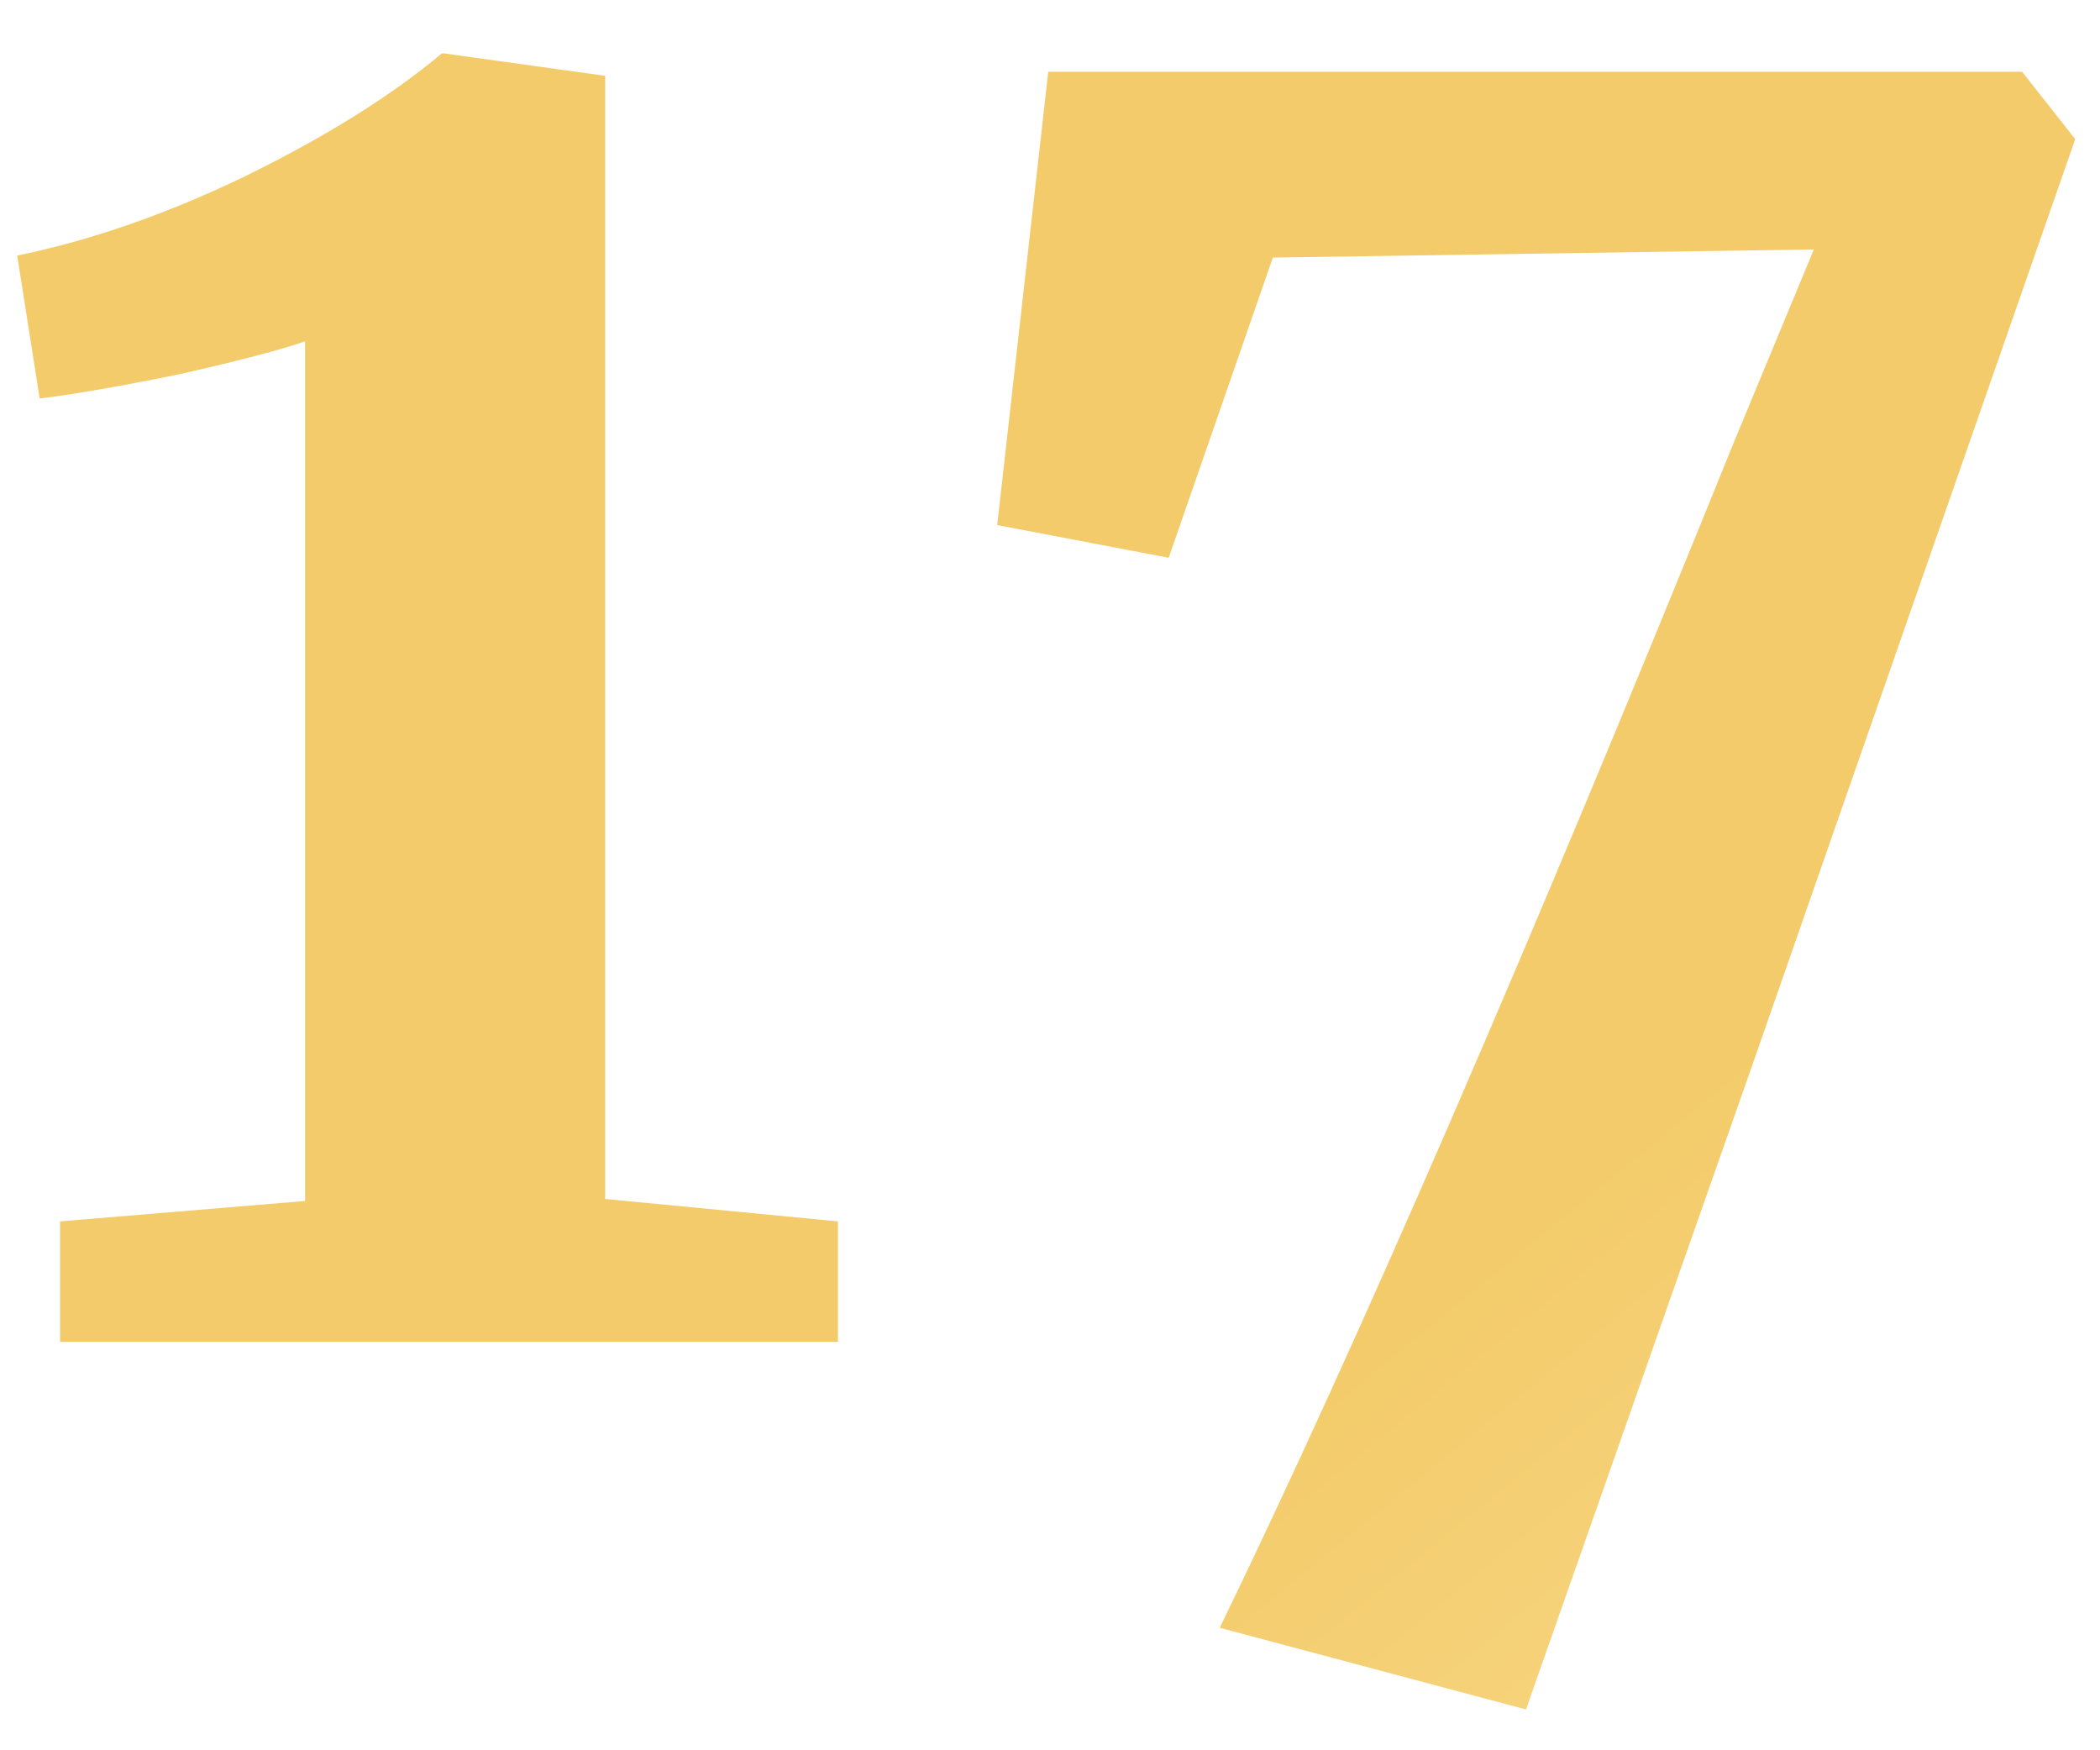
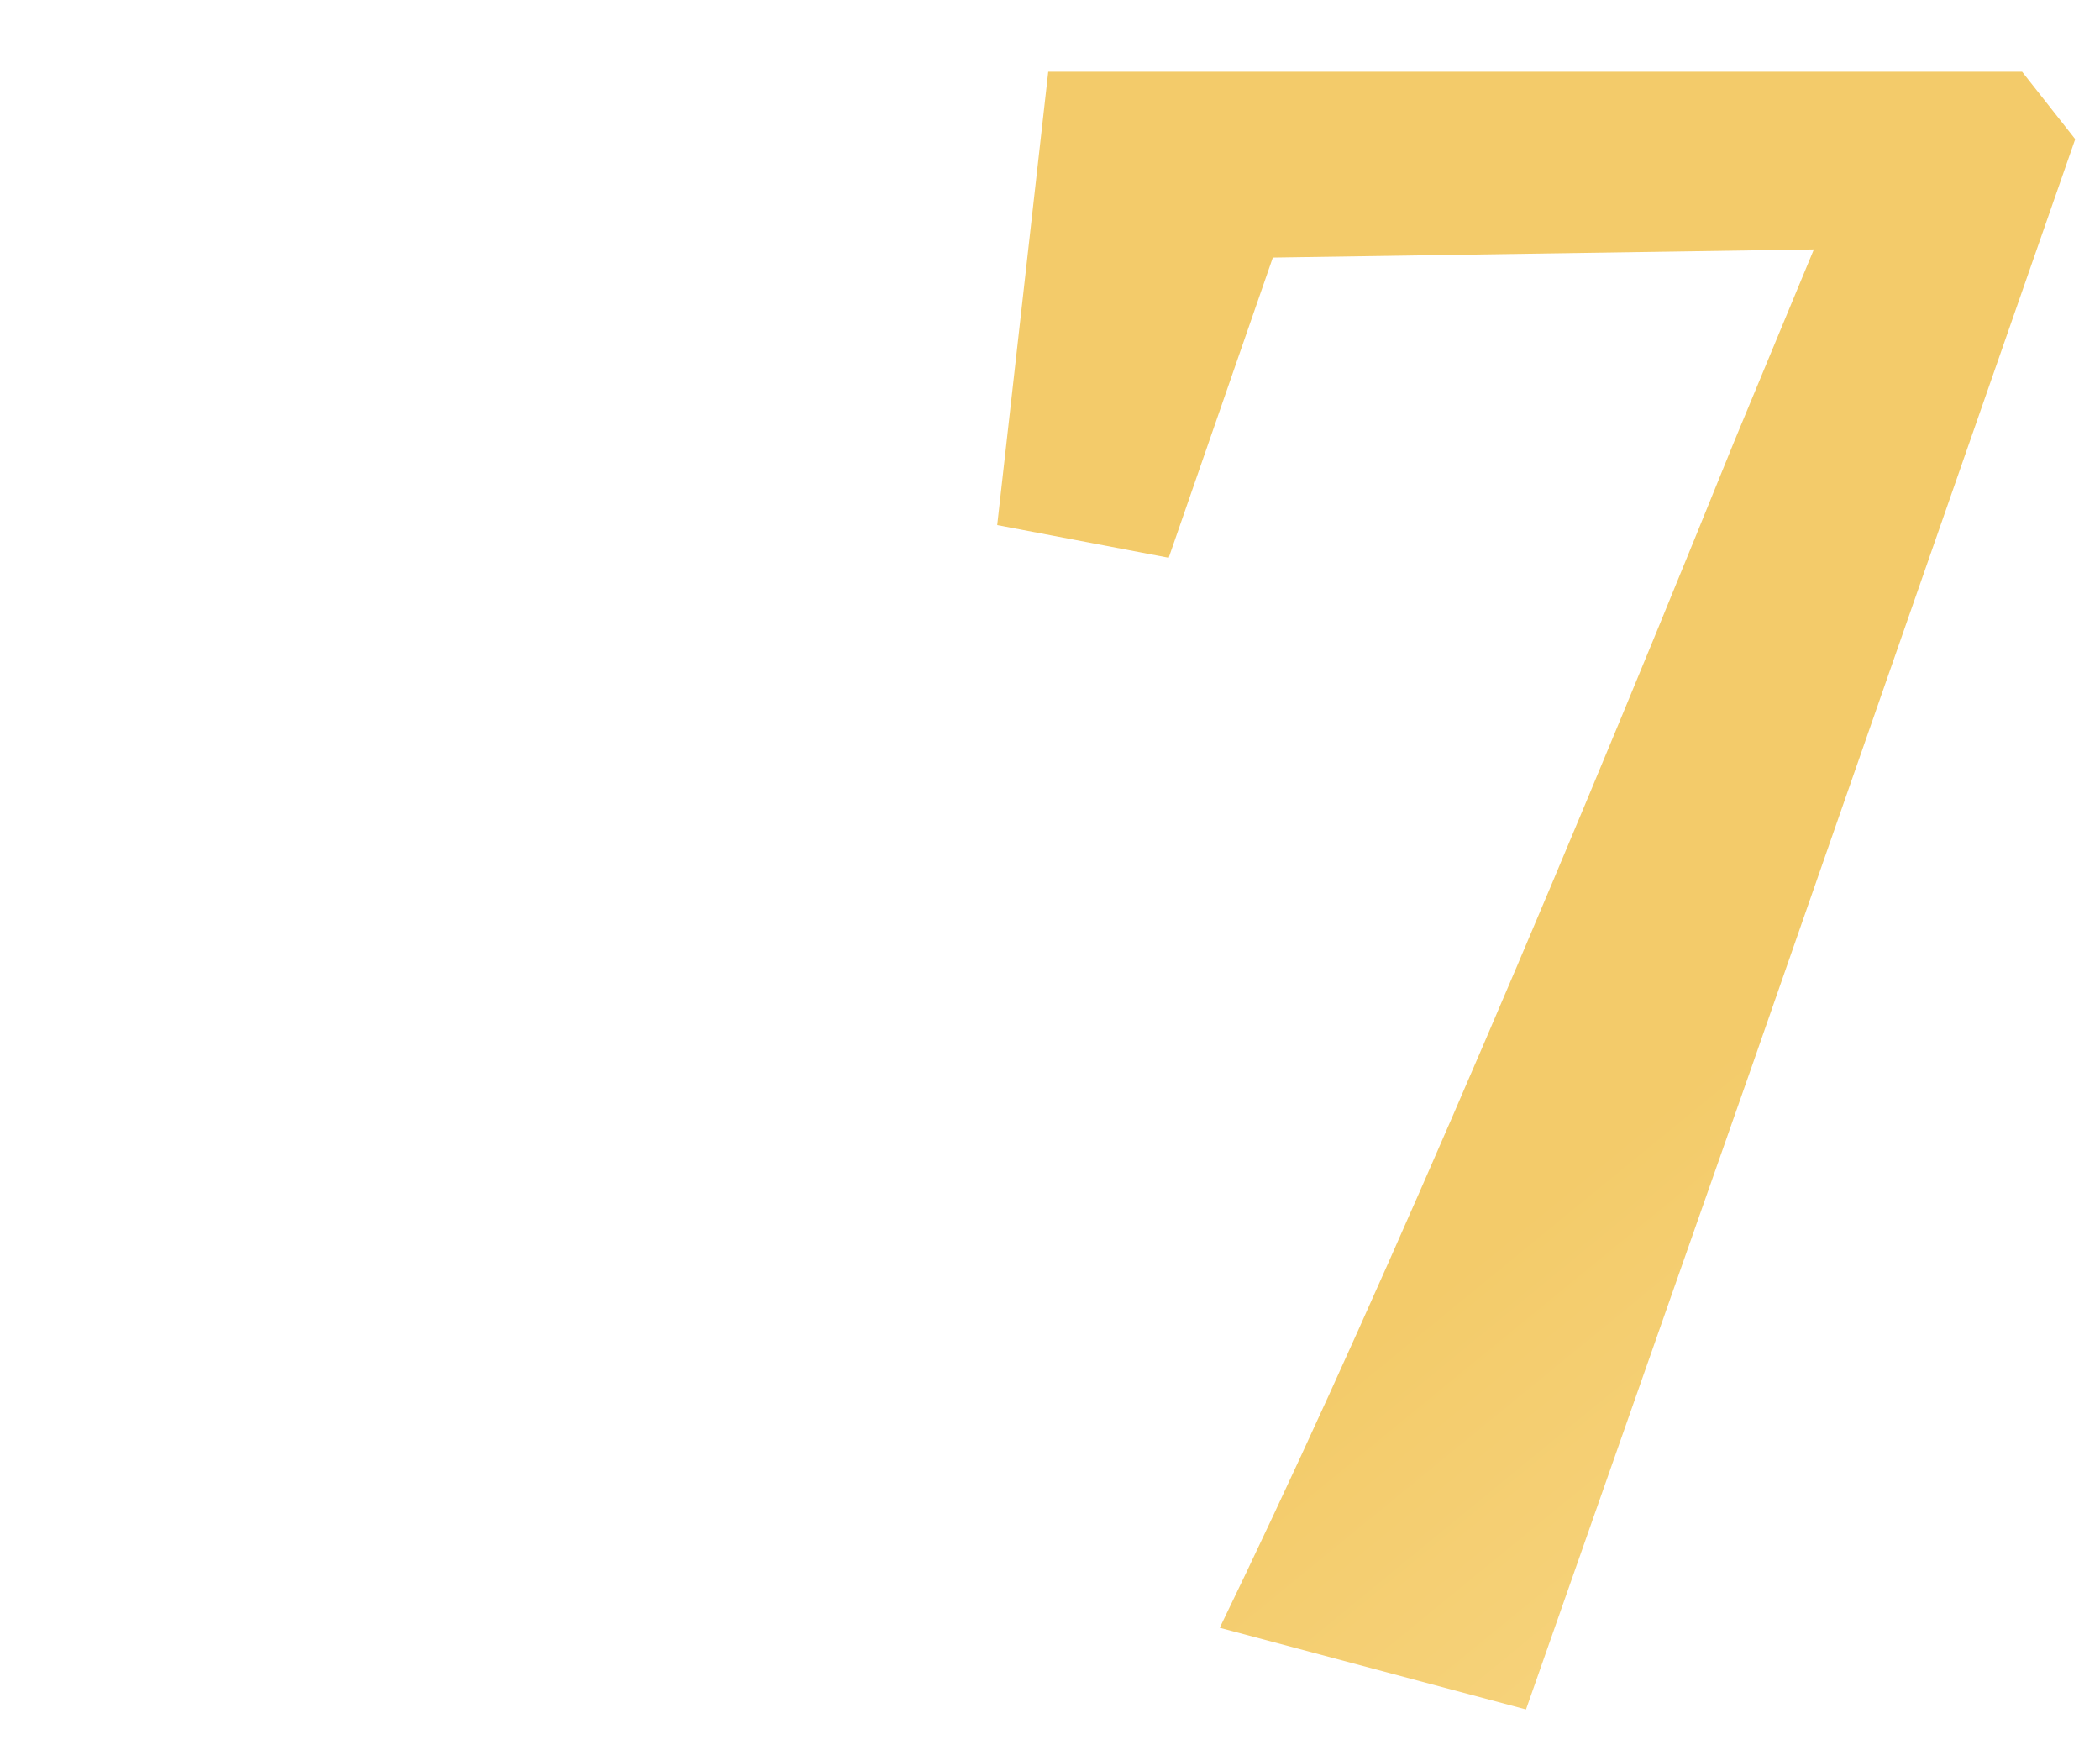
<svg xmlns="http://www.w3.org/2000/svg" width="36" height="30" viewBox="0 0 36 30" fill="none">
-   <path d="M5.23 5.85C4.833 5.99 4.122 6.177 3.095 6.41C2.068 6.62 1.263 6.76 0.68 6.83L0.295 4.38C1.555 4.123 2.862 3.668 4.215 3.015C5.592 2.338 6.712 1.638 7.575 0.915H7.61L10.375 1.3V20.55L14.365 20.935V23H1.03V20.935L5.23 20.585V5.85Z" fill="url(#paint0_linear_508_2)" />
  <path d="M20.91 27.9C23.267 23.047 26.207 16.268 29.73 7.565L31.095 4.275L21.82 4.415L20.035 9.56L17.095 9L17.97 1.23H34.665L35.575 2.385L30.045 18.24L26.16 29.3L20.91 27.9Z" fill="url(#paint1_linear_508_2)" />
  <defs>
    <linearGradient id="paint0_linear_508_2" x1="43.959" y1="35.623" x2="12.132" y2="-3.249" gradientUnits="userSpaceOnUse">
      <stop stop-color="#FDE3A0" />
      <stop offset="0.453" stop-color="#F3CB6A" />
      <stop offset="1" stop-color="#F3CB6A" />
    </linearGradient>
    <linearGradient id="paint1_linear_508_2" x1="43.959" y1="35.623" x2="12.132" y2="-3.249" gradientUnits="userSpaceOnUse">
      <stop stop-color="#FDE3A0" />
      <stop offset="0.453" stop-color="#F3CB6A" />
      <stop offset="1" stop-color="#F3CB6A" />
    </linearGradient>
  </defs>
</svg>